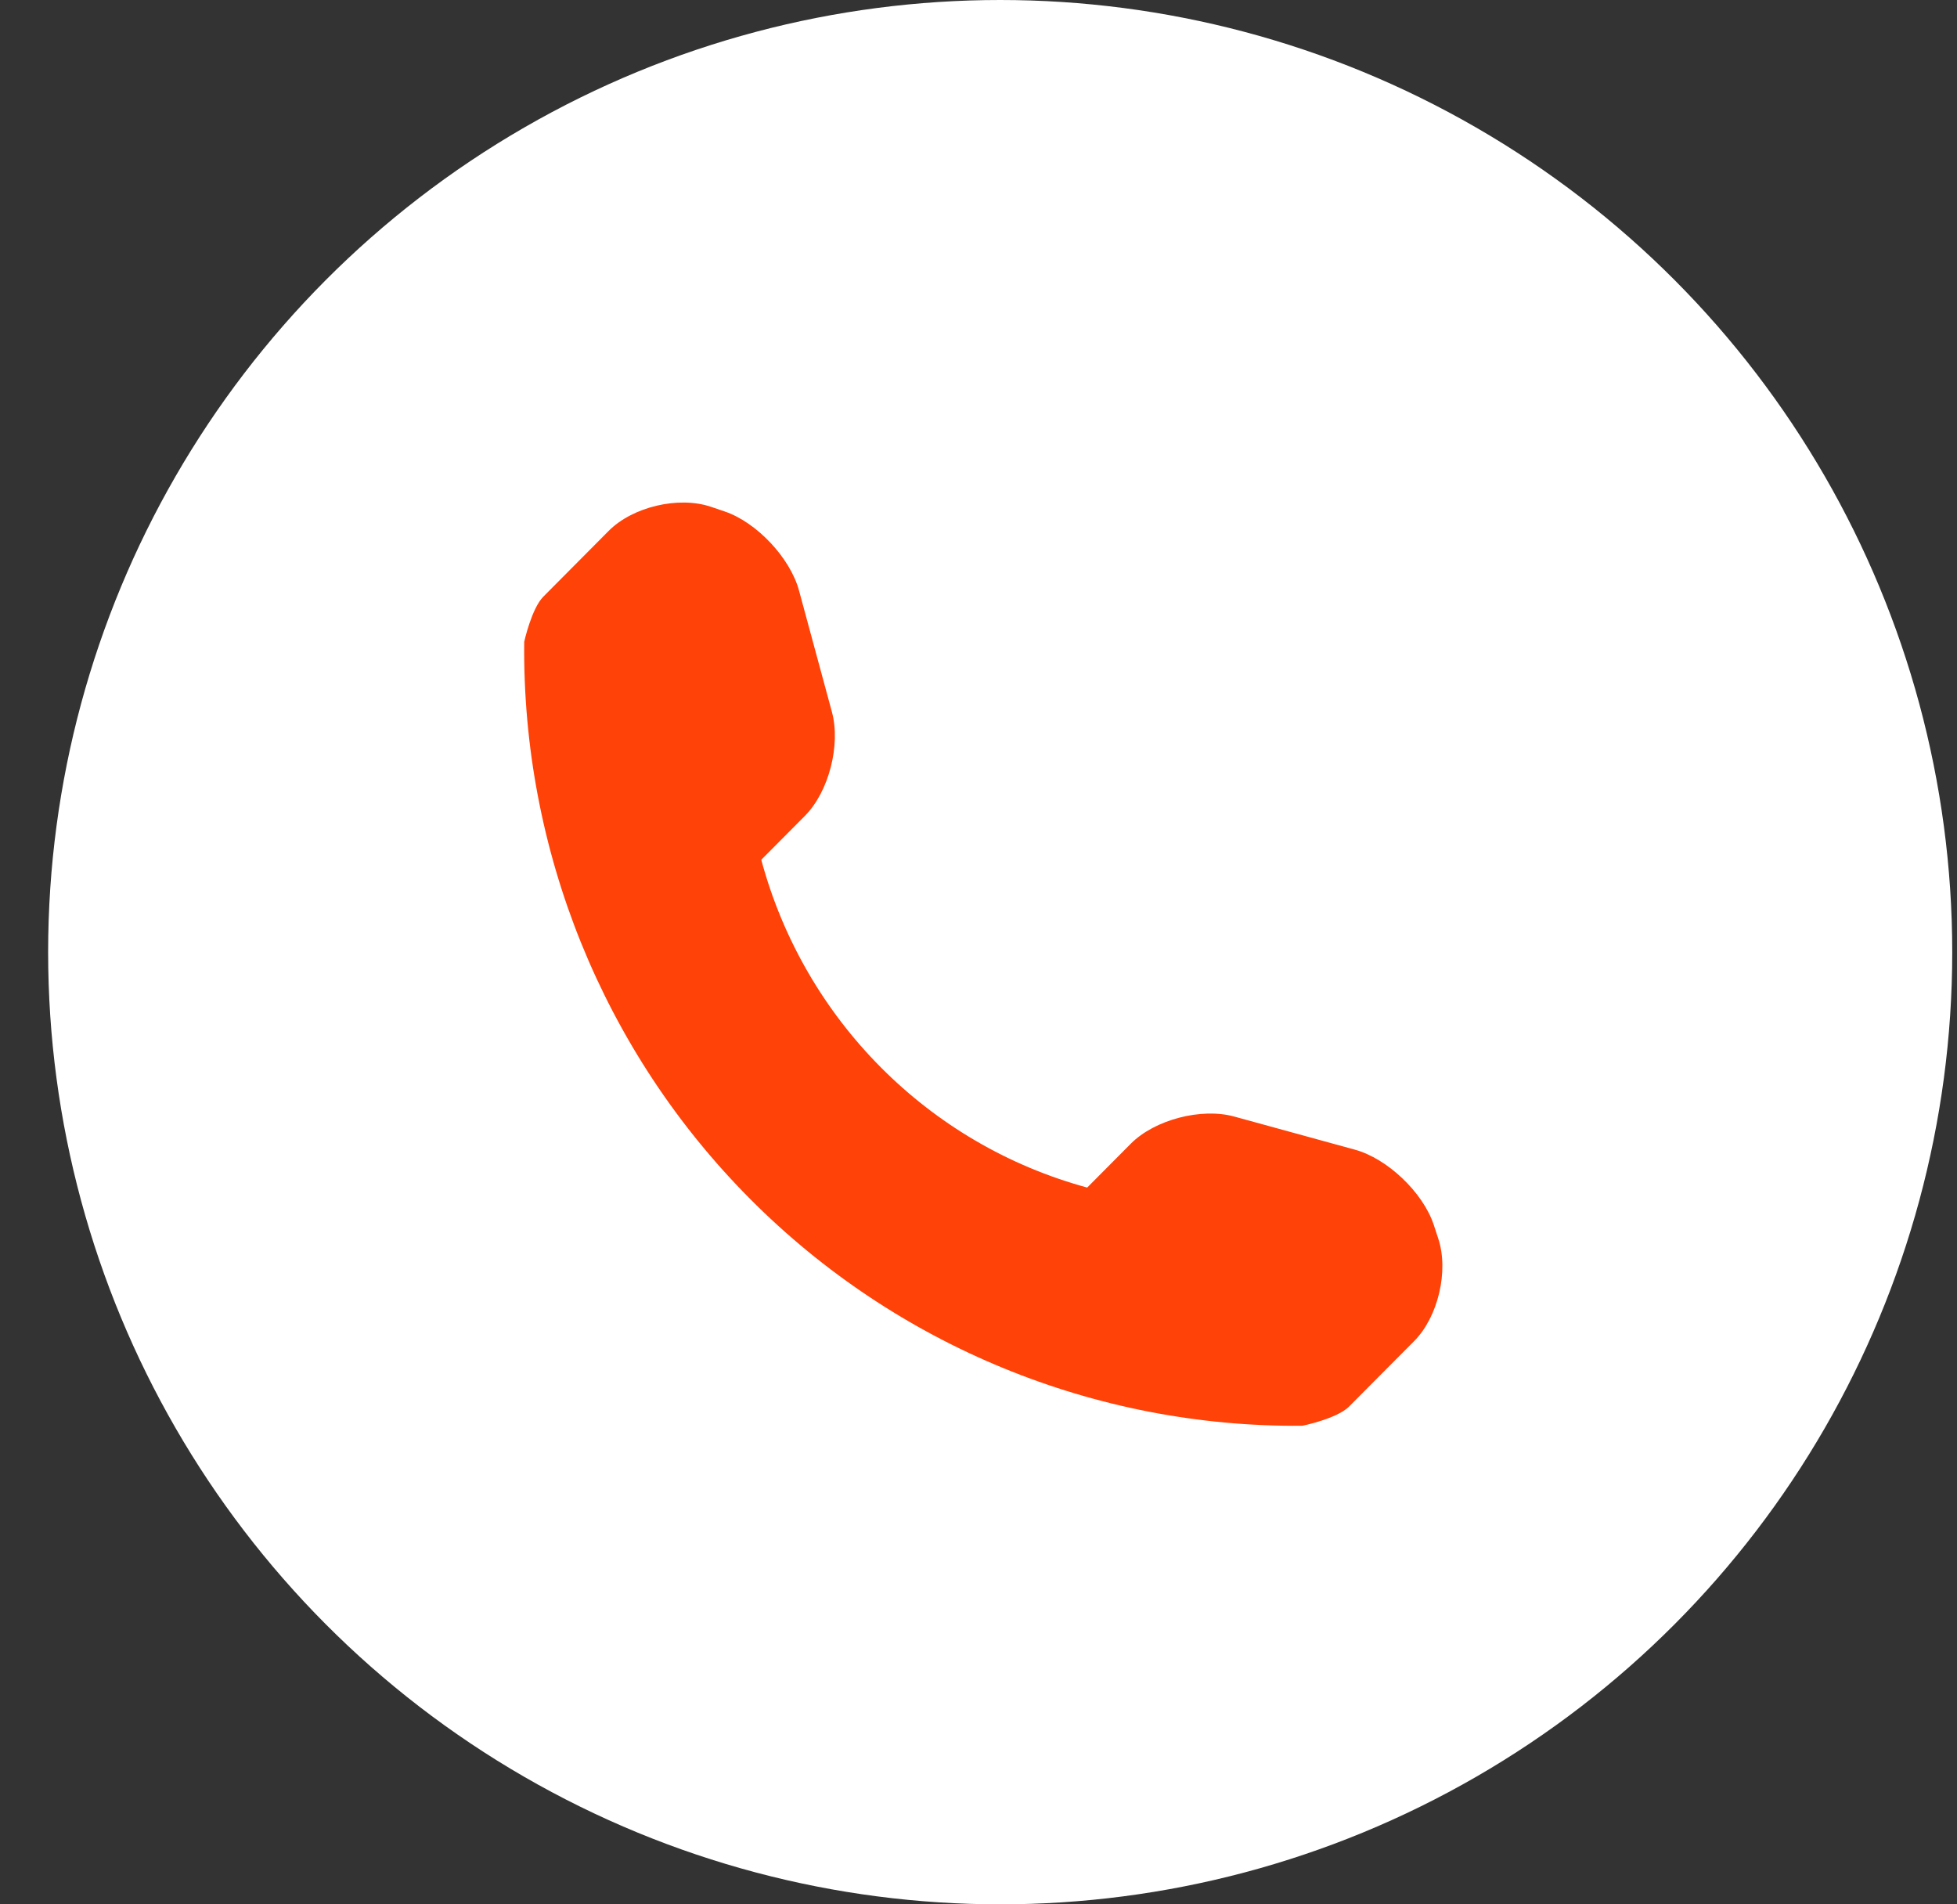
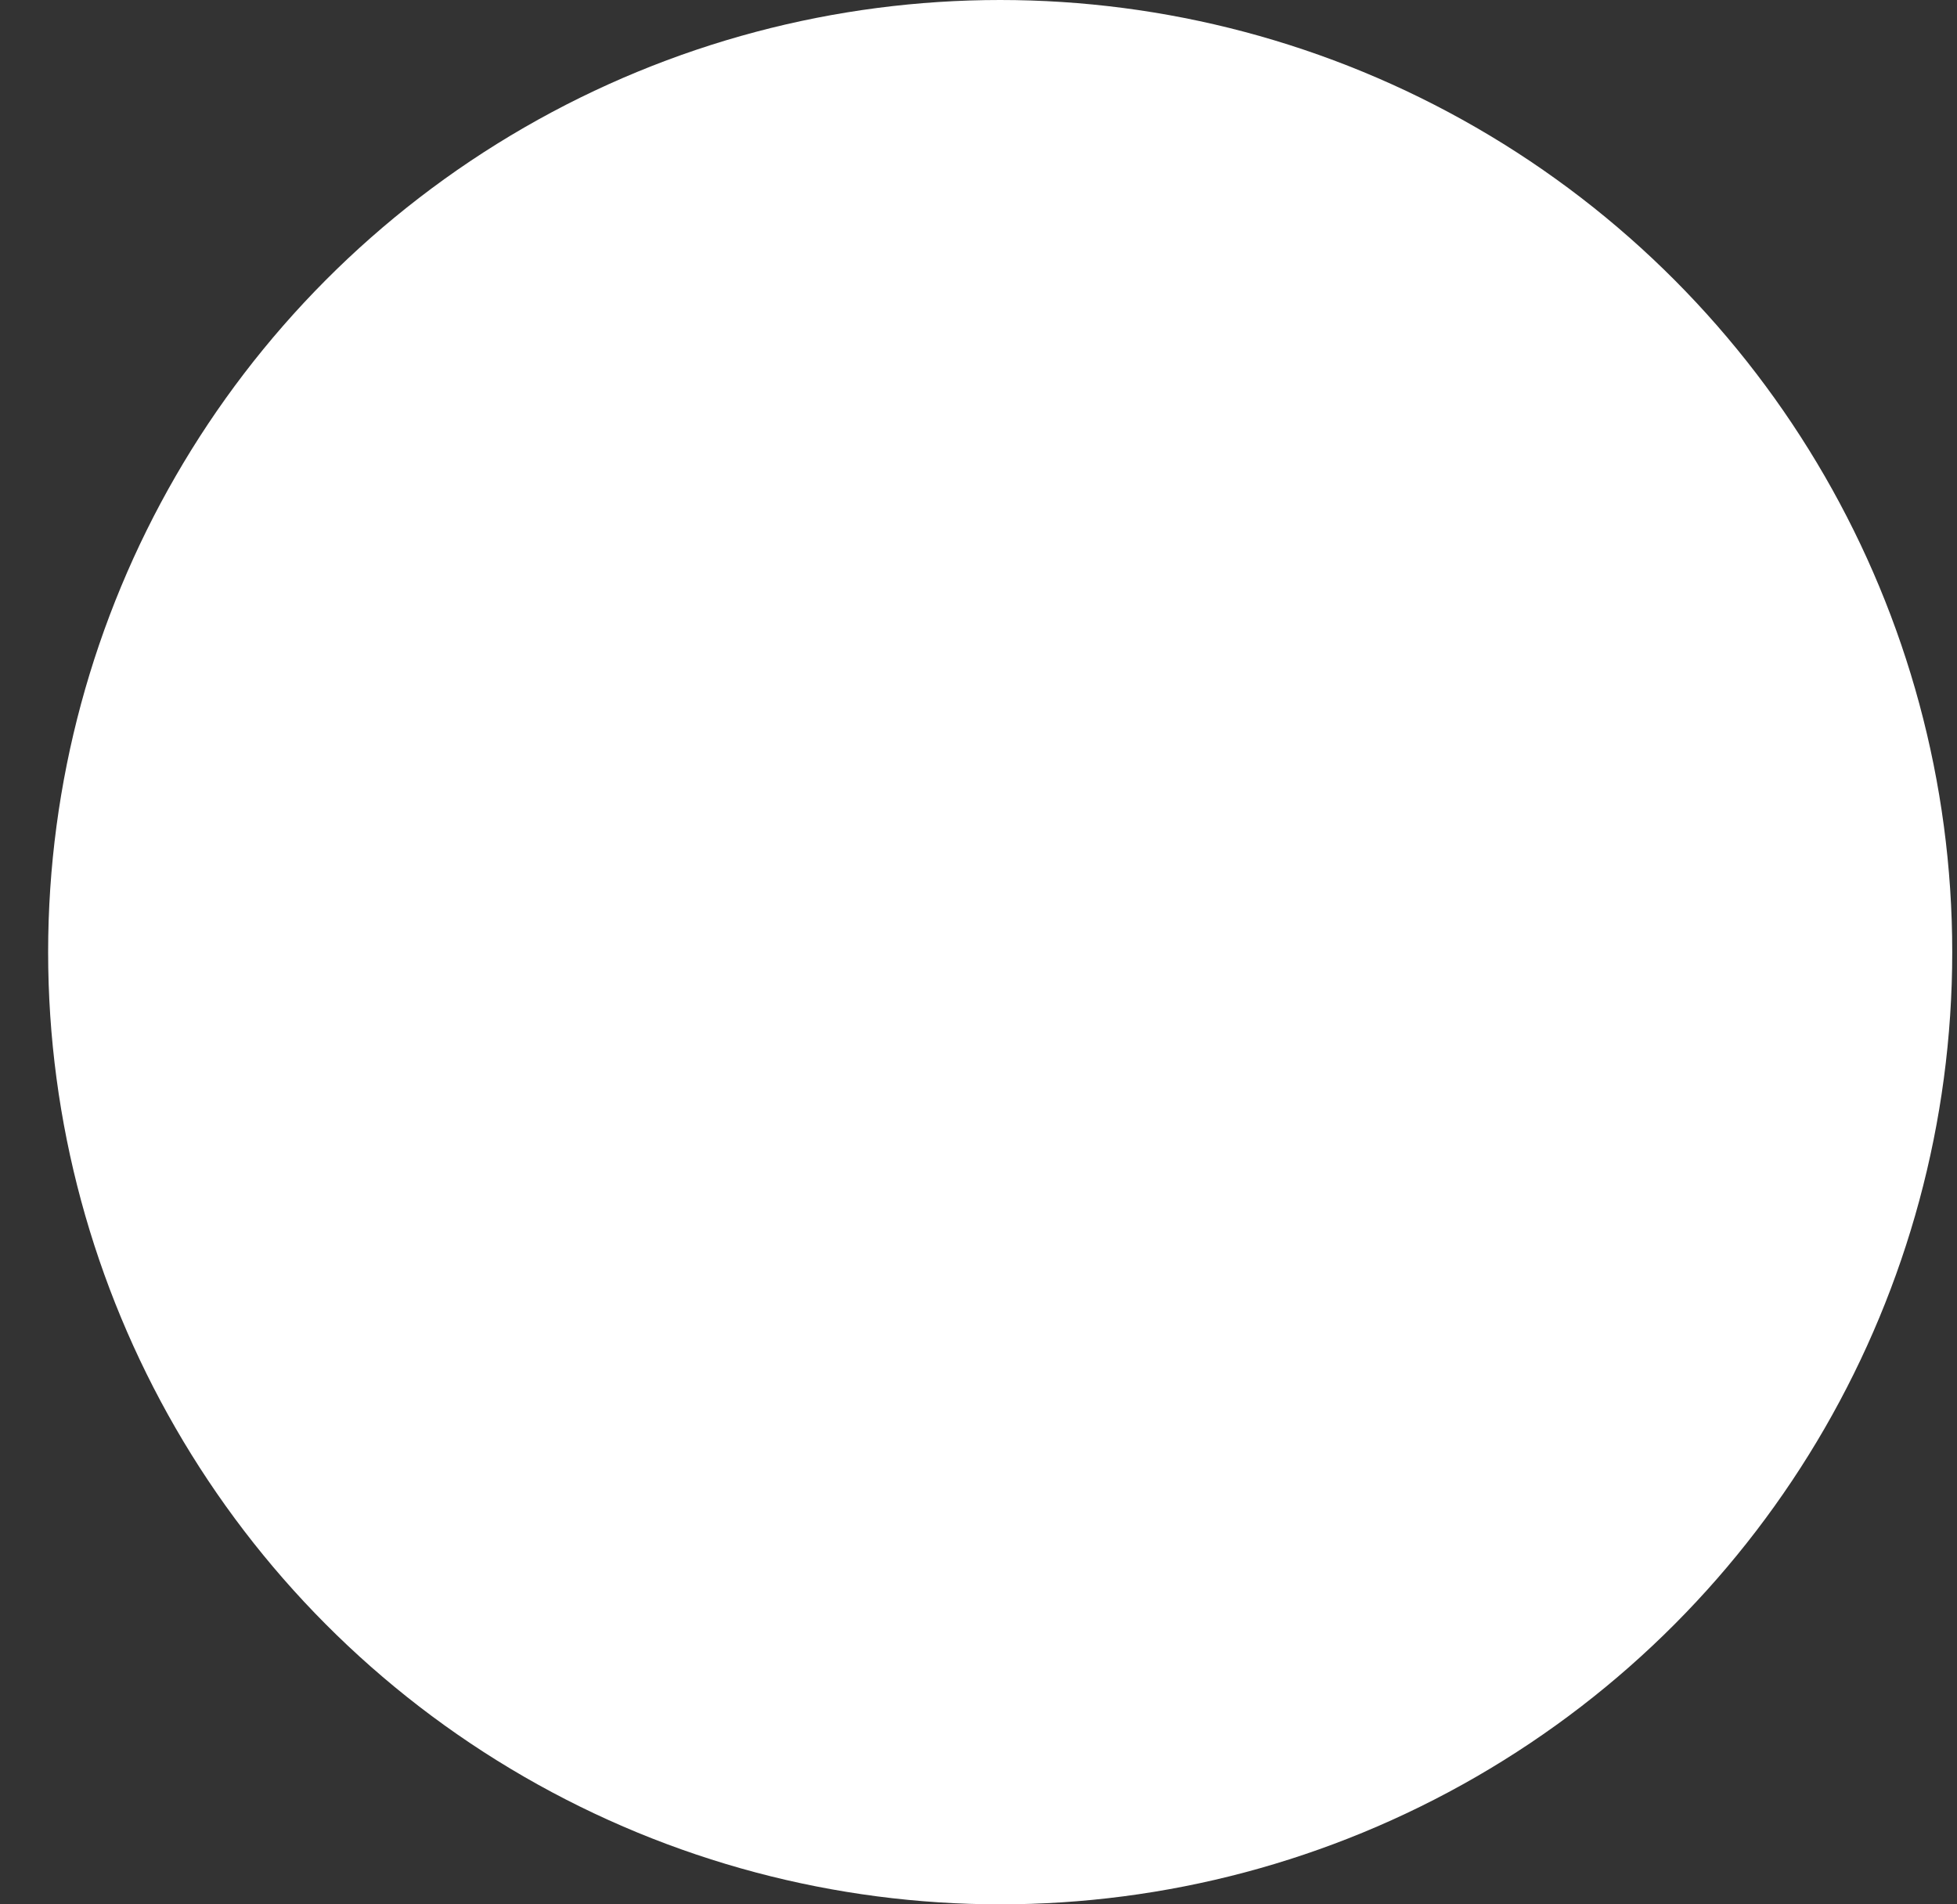
<svg xmlns="http://www.w3.org/2000/svg" width="37" height="36" viewBox="0 0 37 36" fill="none">
  <rect x="0" y="0" width="37" height="36" fill="#333333" stroke="none" />
  <circle cx="18.91" cy="18" r="18" fill="white" />
-   <path d="M27.192 23.413L27.106 23.151C26.901 22.539 26.23 21.901 25.614 21.733L23.333 21.107C22.715 20.937 21.833 21.165 21.38 21.62L20.555 22.45C17.555 21.635 15.203 19.269 14.393 16.253L15.218 15.423C15.671 14.968 15.897 14.082 15.729 13.46L15.107 11.165C14.939 10.545 14.303 9.87 13.696 9.667L13.436 9.579C12.827 9.375 11.96 9.581 11.508 10.036L10.273 11.279C10.052 11.499 9.911 12.13 9.911 12.133C9.868 16.075 11.405 19.873 14.178 22.661C16.944 25.443 20.707 26.986 24.616 26.953C24.636 26.953 25.282 26.814 25.503 26.593L26.737 25.352C27.19 24.896 27.395 24.024 27.192 23.413Z" fill="#FF4208" />
</svg>